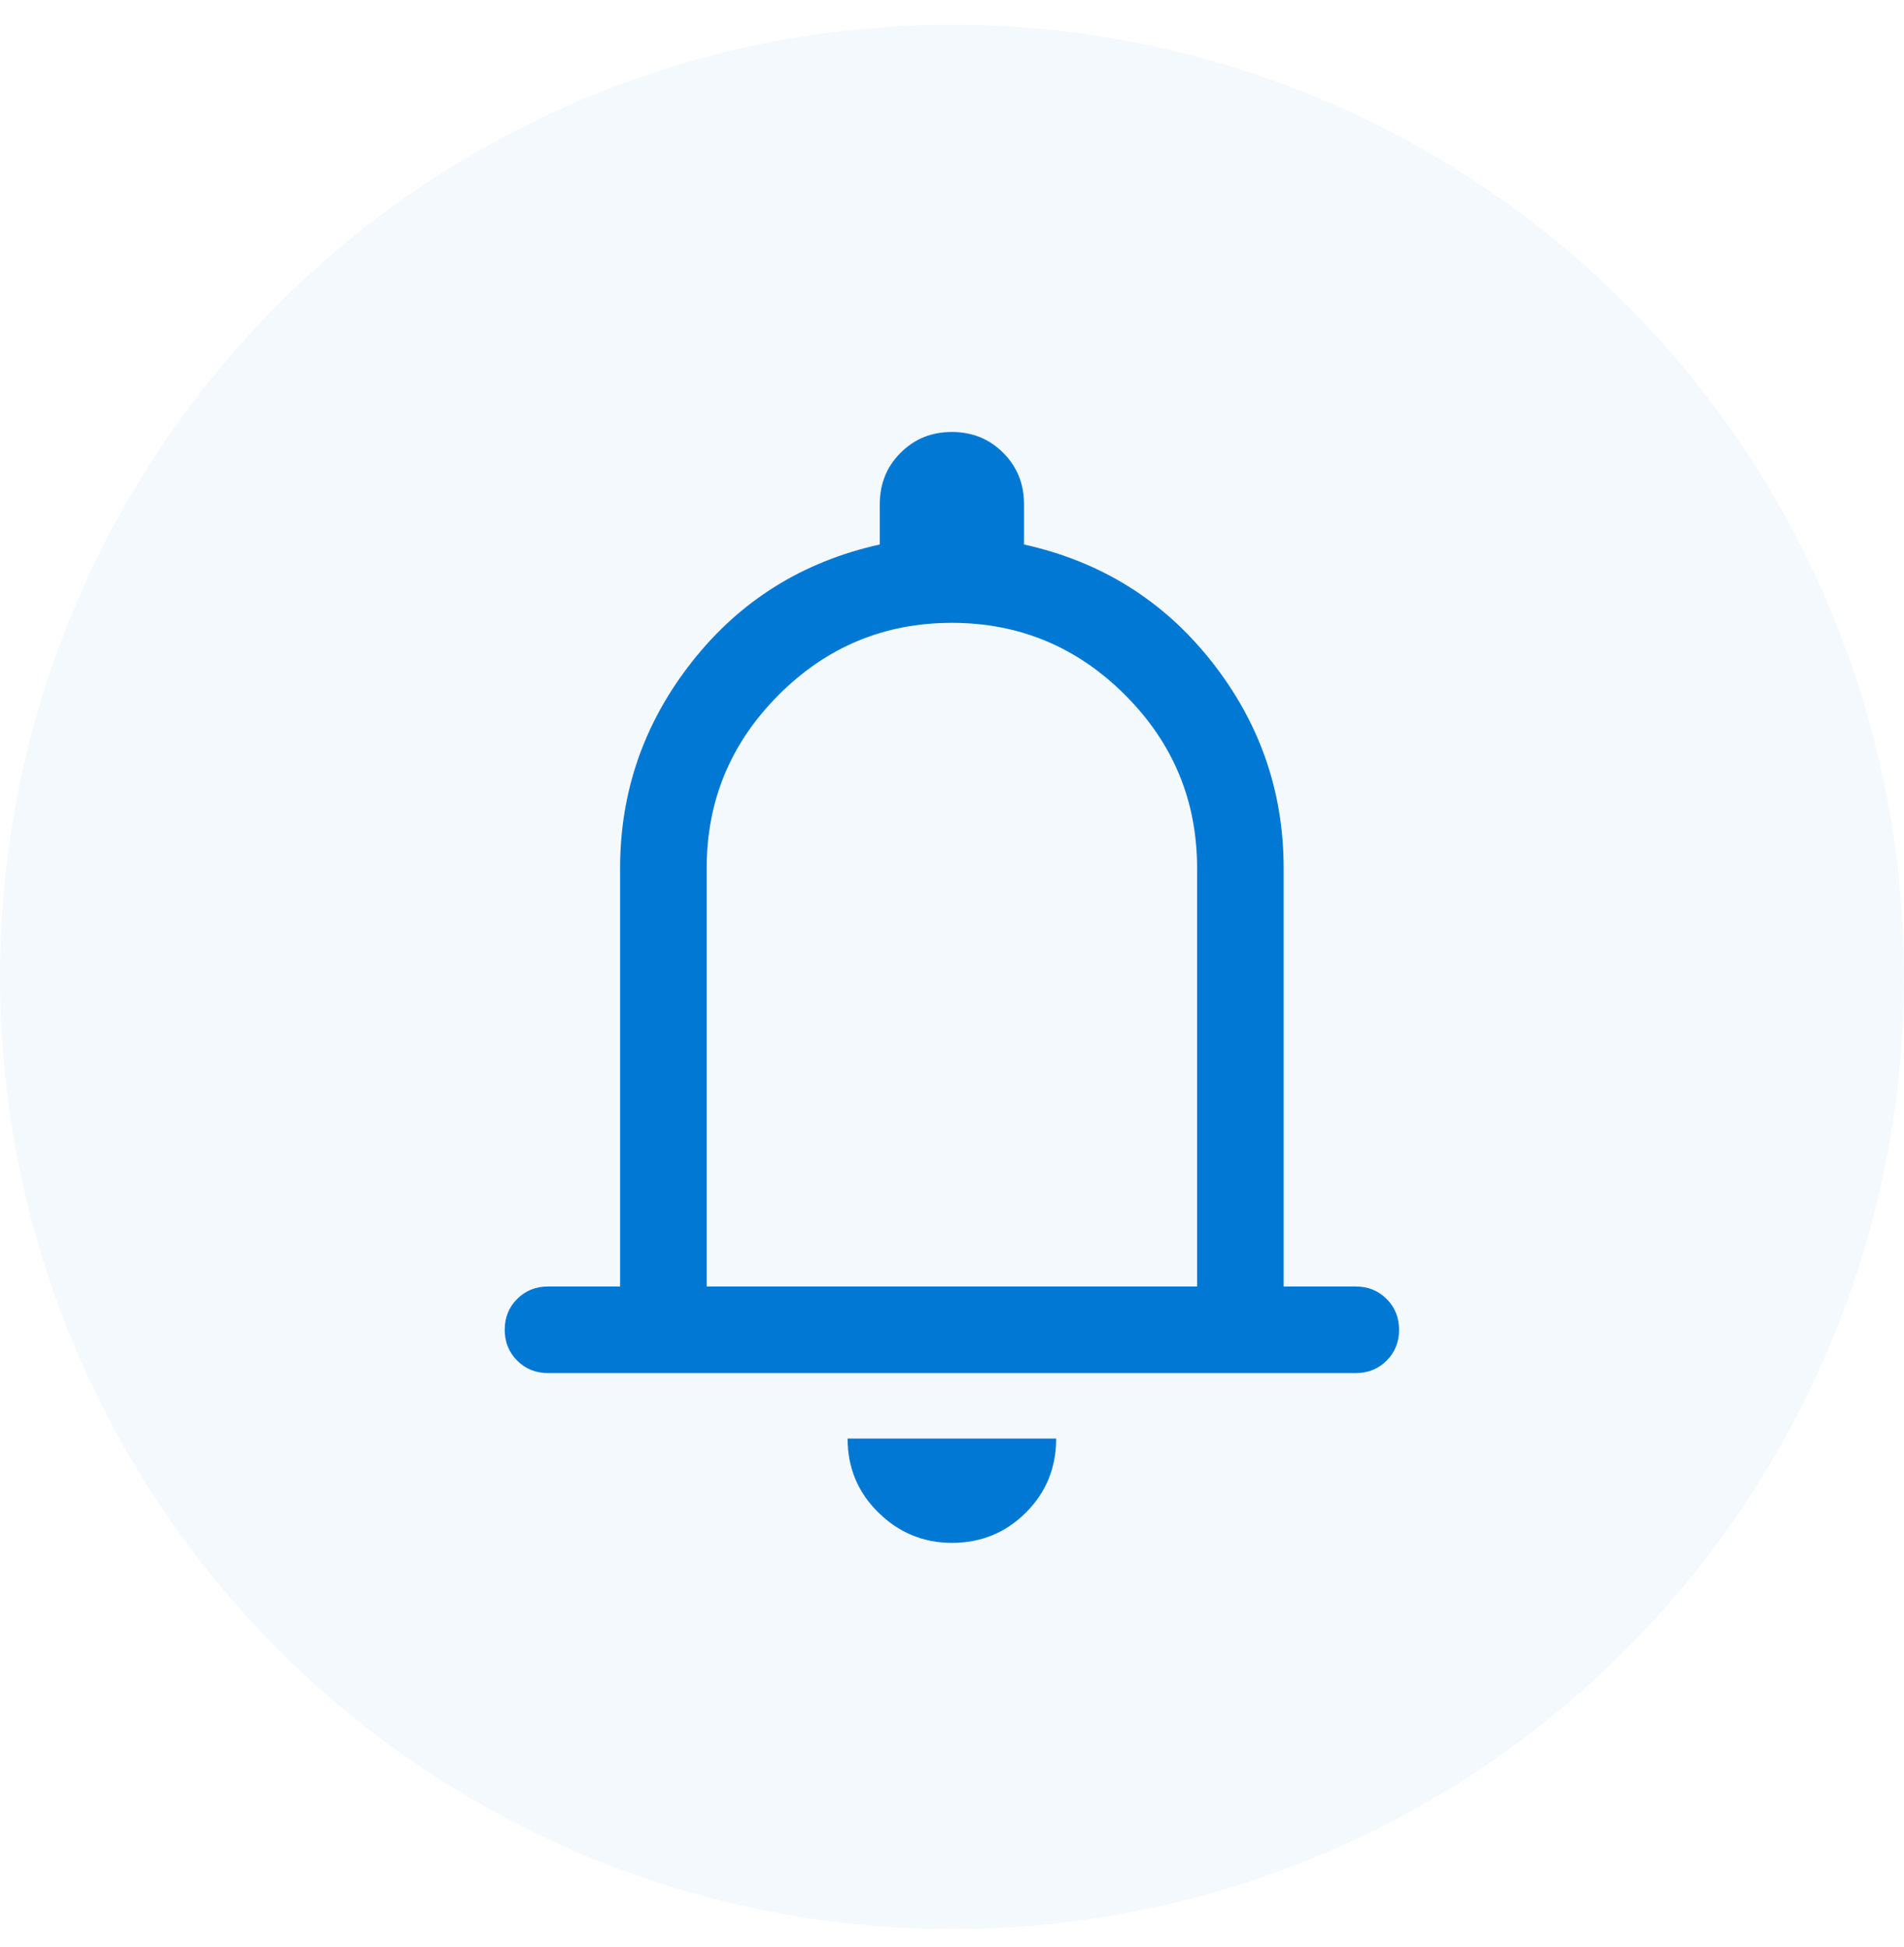
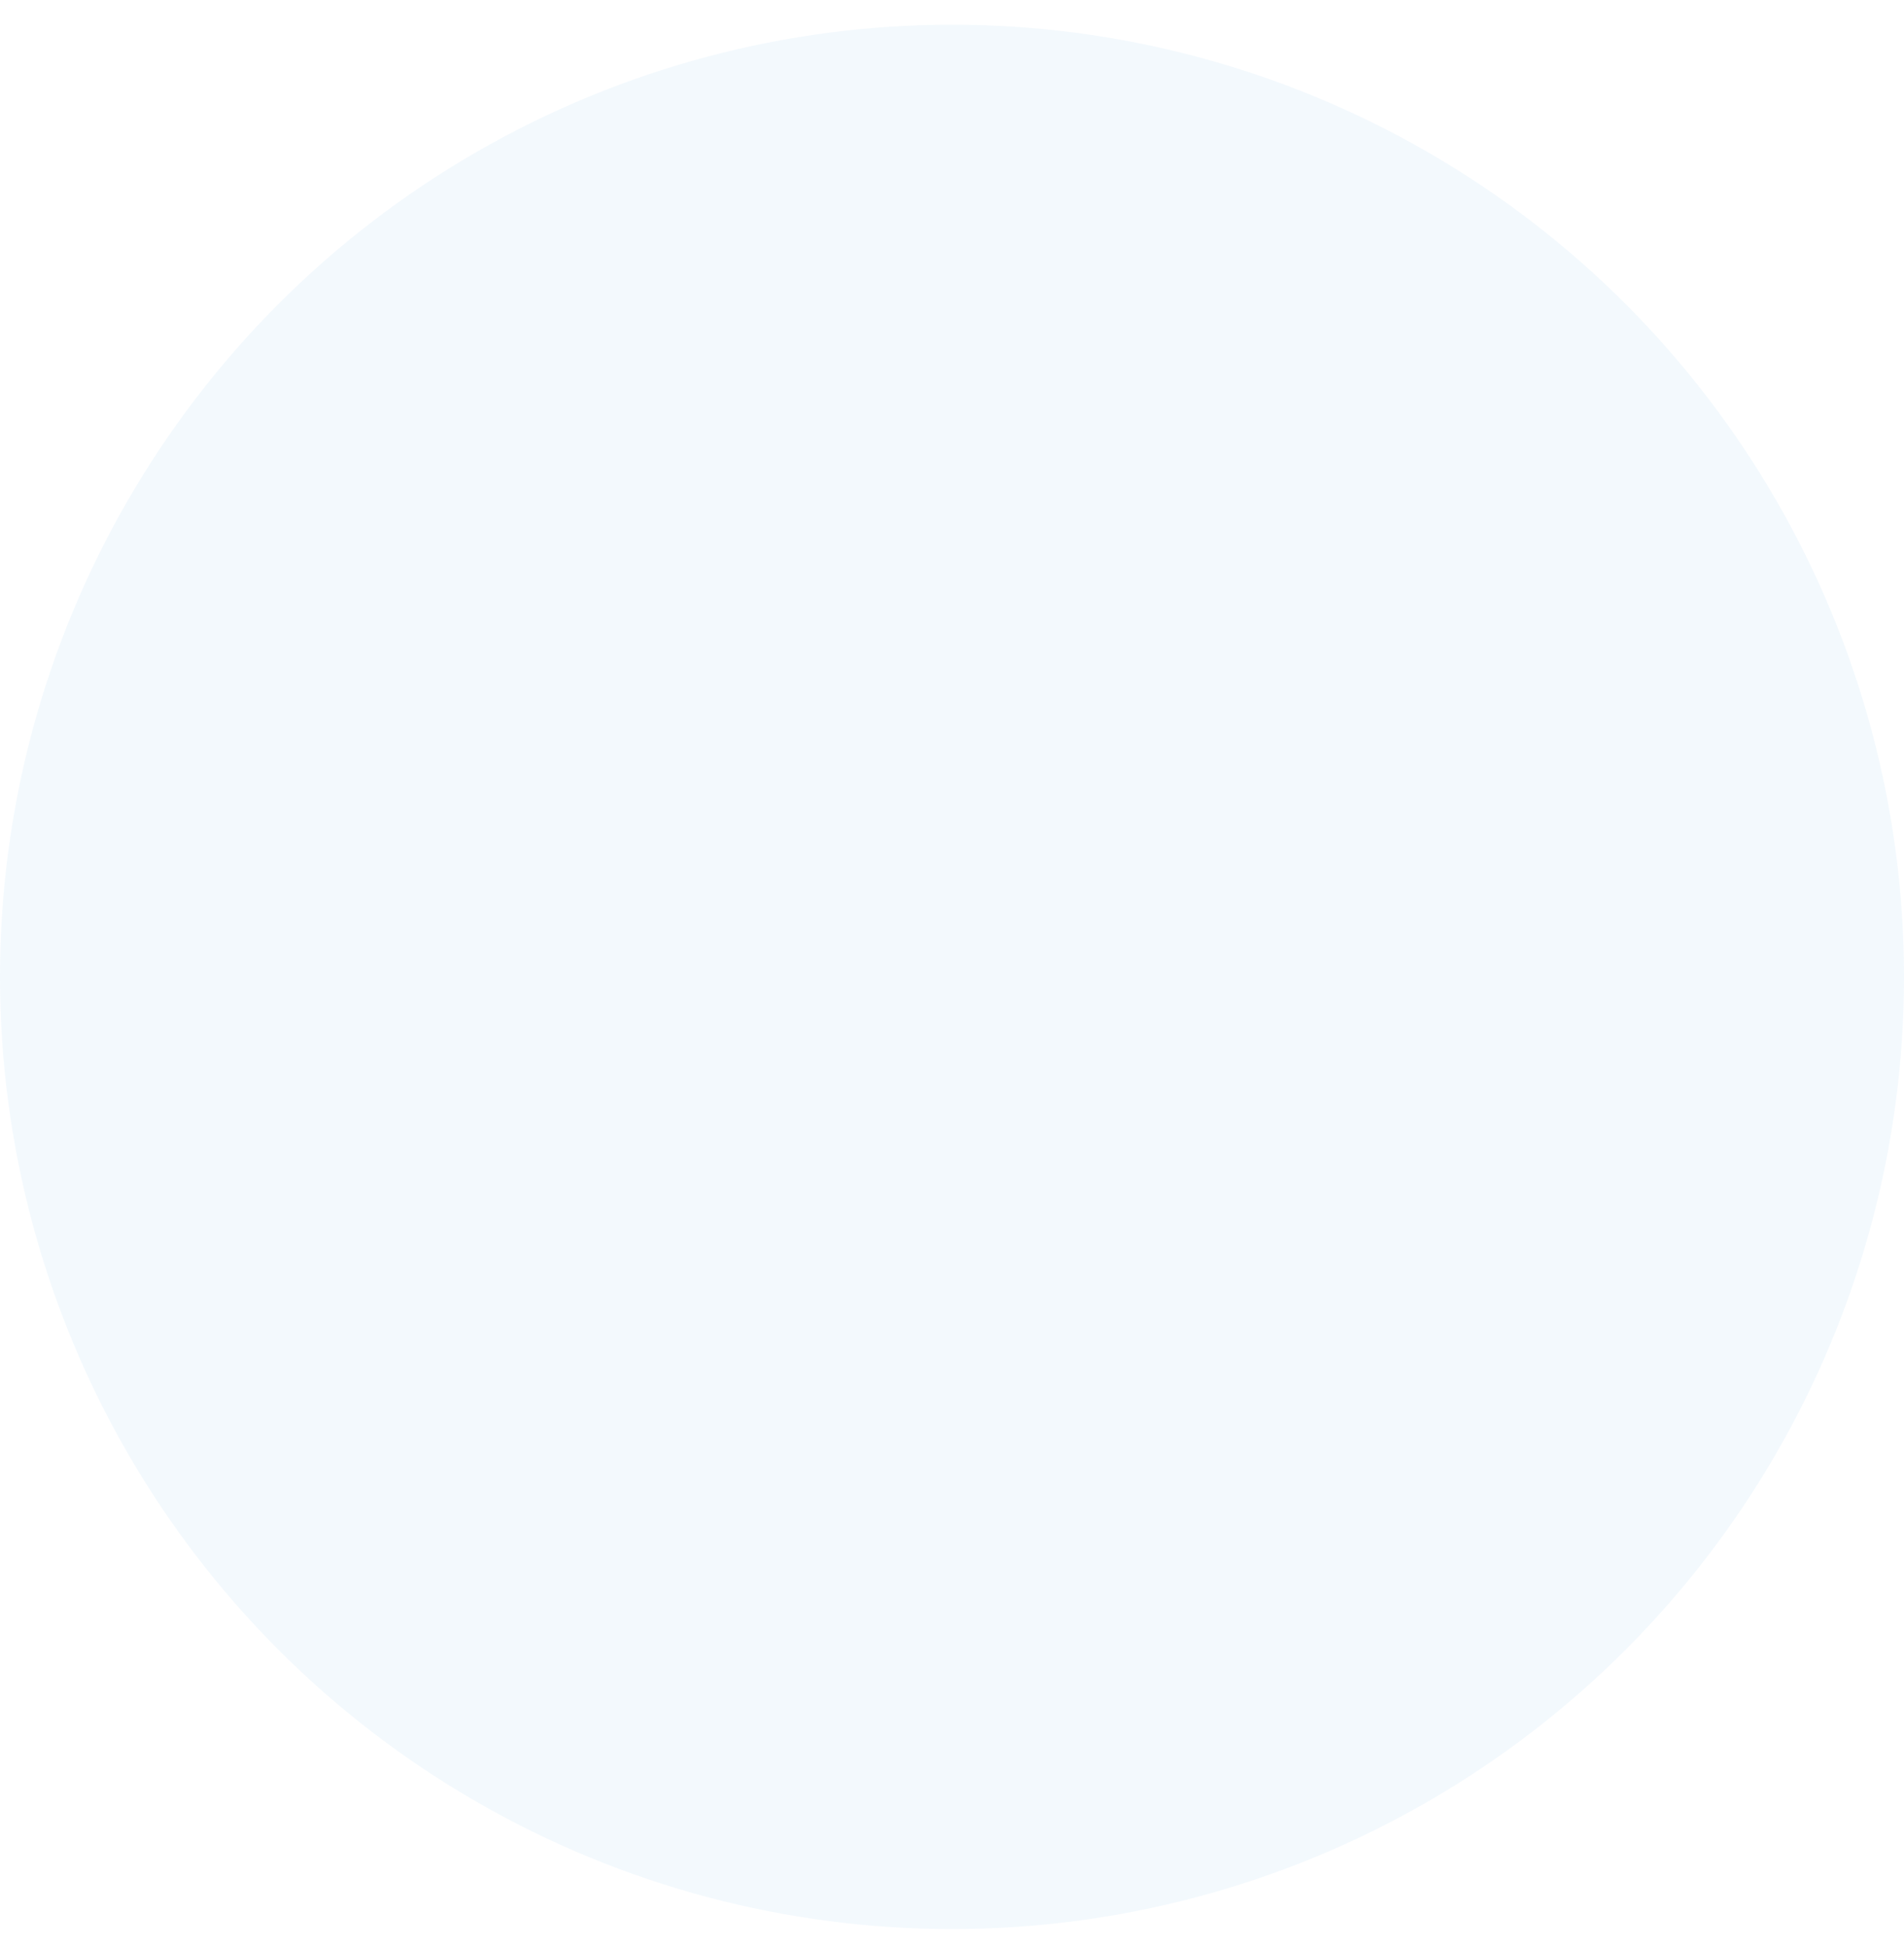
<svg xmlns="http://www.w3.org/2000/svg" width="45" height="46" viewBox="0 0 45 46" fill="none">
  <circle cx="22.5" cy="23.084" r="22.5" fill="#0078D4" fill-opacity="0.05" />
  <mask id="mask0_181_10096" style="mask-type:alpha" maskUnits="userSpaceOnUse" x="6" y="6" width="33" height="34">
    <rect x="6.134" y="6.72" width="32.727" height="32.727" fill="#D9D9D9" />
  </mask>
  <g mask="url(#mask0_181_10096)">
-     <path d="M12.952 32.446C12.662 32.446 12.419 32.348 12.223 32.151C12.027 31.955 11.929 31.712 11.929 31.422C11.929 31.133 12.027 30.89 12.223 30.694C12.419 30.498 12.662 30.4 12.952 30.4H14.656V20.514C14.656 18.698 15.225 17.069 16.361 15.63C17.497 14.19 18.975 13.269 20.793 12.867V11.913C20.793 11.432 20.957 11.027 21.285 10.7C21.612 10.372 22.017 10.208 22.497 10.208C22.978 10.208 23.383 10.372 23.71 10.7C24.038 11.027 24.202 11.432 24.202 11.913V12.867C26.02 13.269 27.497 14.19 28.634 15.63C29.77 17.069 30.338 18.698 30.338 20.514V30.4H32.043C32.333 30.4 32.575 30.498 32.772 30.695C32.968 30.891 33.066 31.134 33.066 31.424C33.066 31.713 32.968 31.956 32.772 32.152C32.575 32.348 32.333 32.446 32.043 32.446H12.952ZM22.497 36.458C21.826 36.458 21.247 36.219 20.761 35.742C20.275 35.265 20.032 34.682 20.032 33.993H24.962C24.962 34.682 24.724 35.265 24.247 35.742C23.769 36.219 23.186 36.458 22.497 36.458ZM16.702 30.4H28.293V20.514C28.293 18.92 27.725 17.556 26.59 16.421C25.454 15.286 24.089 14.718 22.495 14.718C20.9 14.718 19.536 15.286 18.403 16.421C17.269 17.556 16.702 18.92 16.702 20.514V30.4Z" fill="#0078D4" />
-   </g>
+     </g>
</svg>